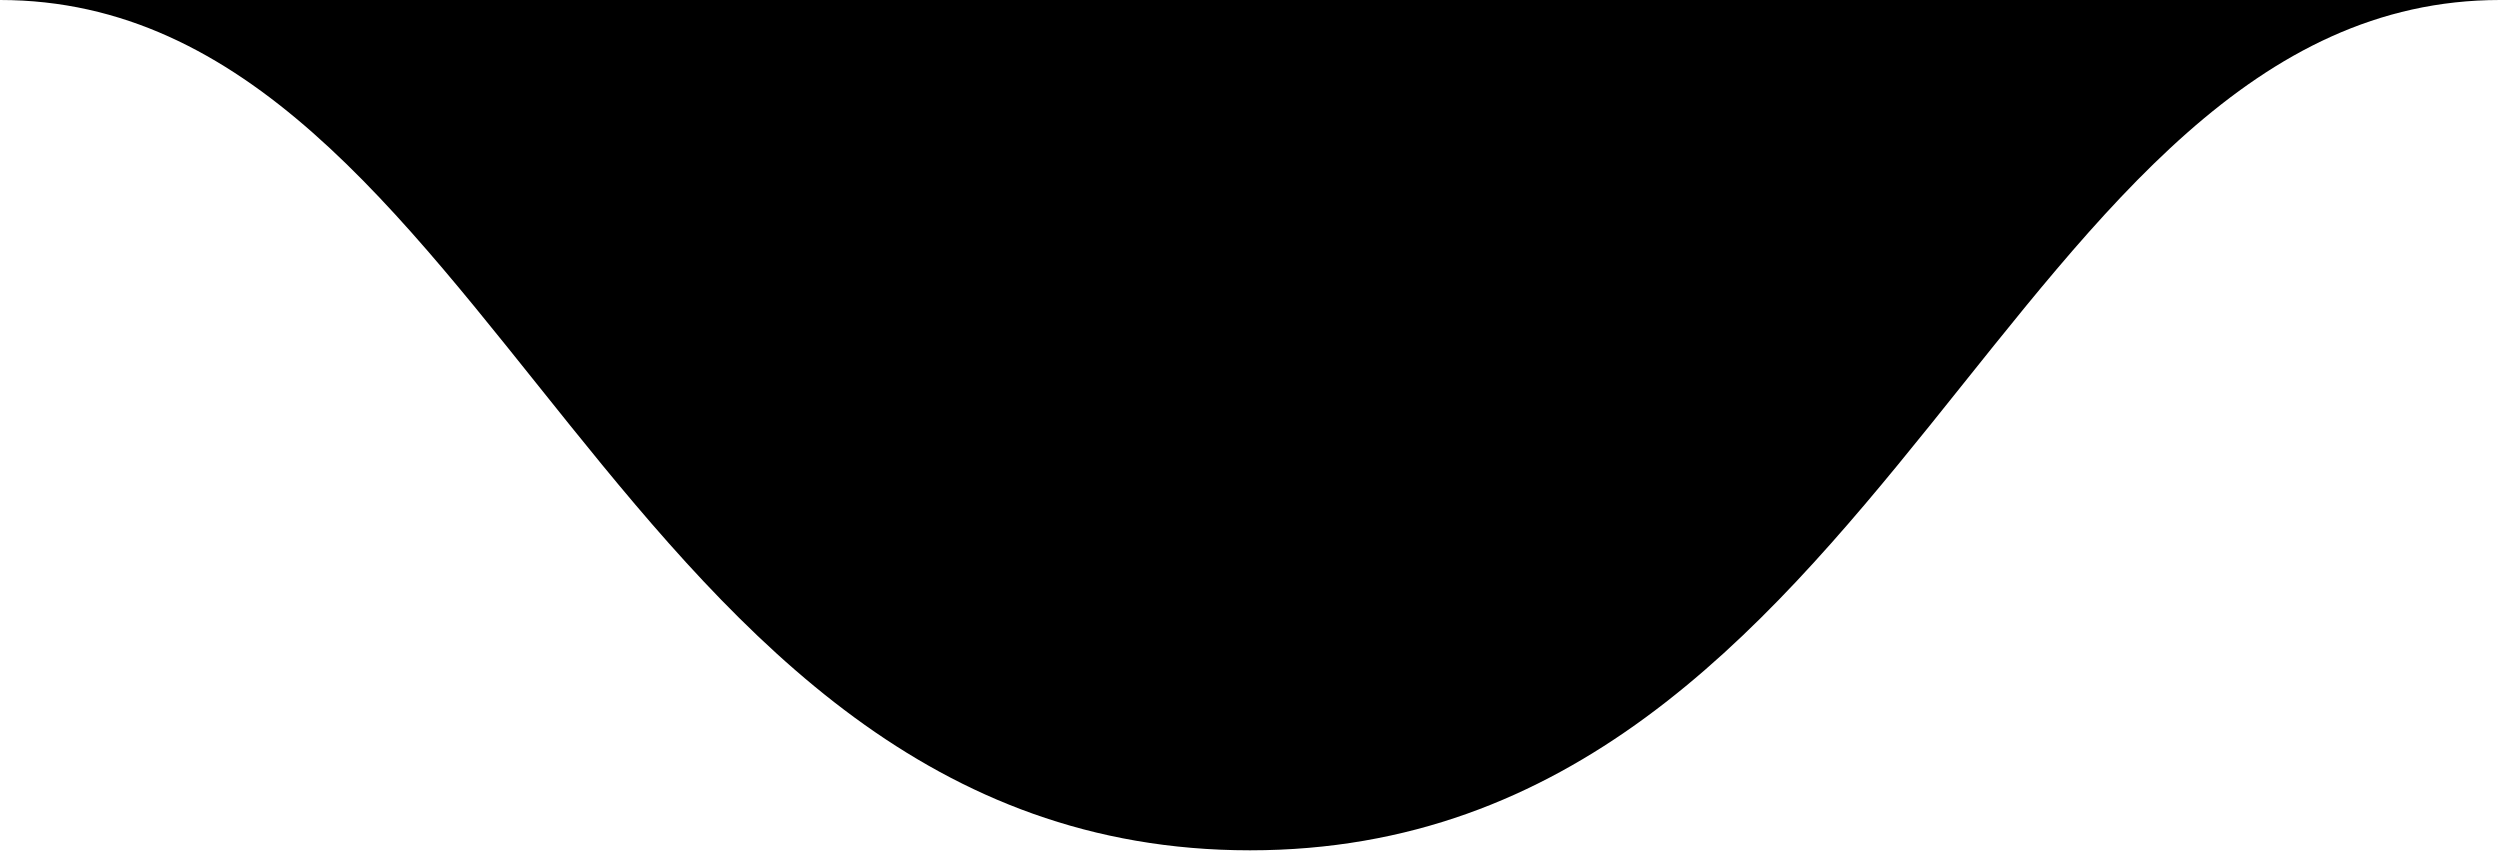
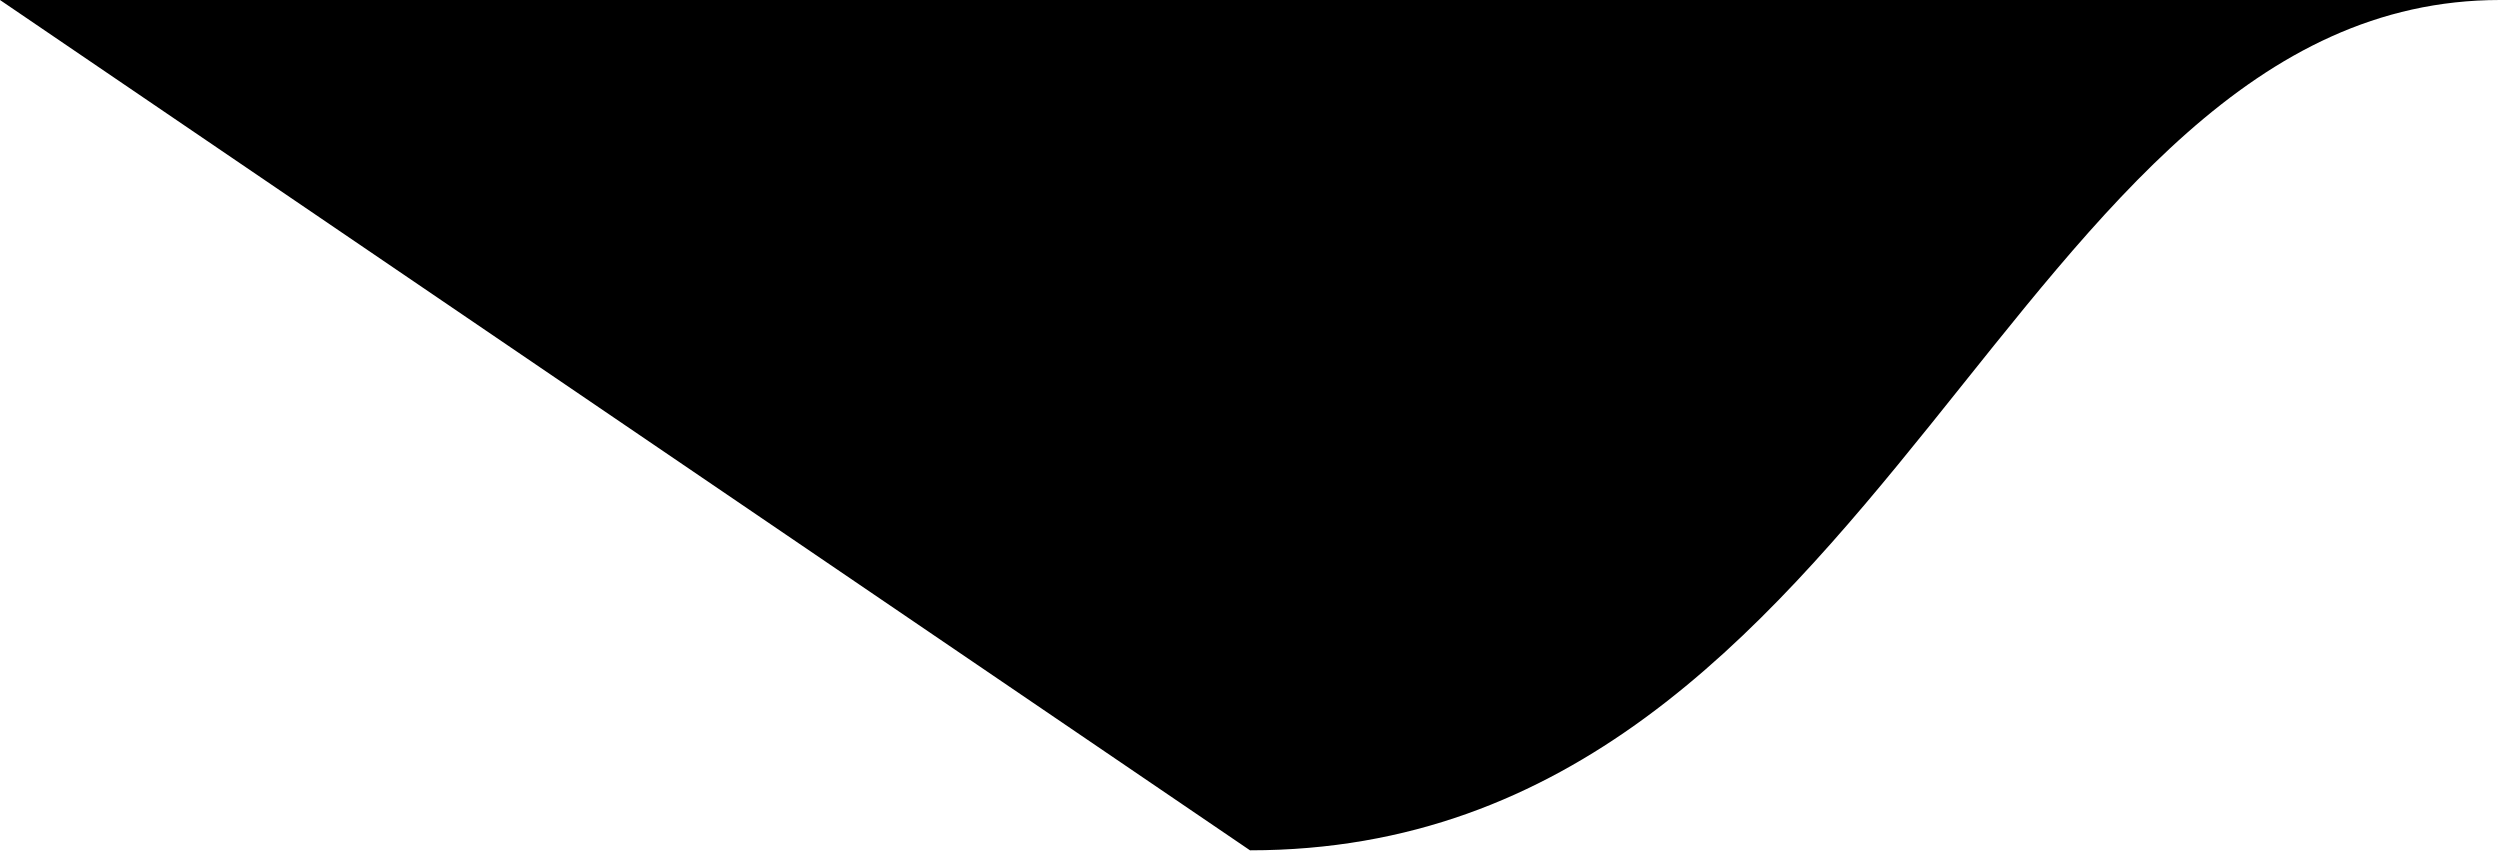
<svg xmlns="http://www.w3.org/2000/svg" width="72" height="25" viewBox="0 0 72 25" fill="none">
-   <path d="M36 24.489C54.392 24.489 57.84 0 72 0H2.90155e-05C14.16 0 17.608 24.489 36 24.489Z" fill="black" />
+   <path d="M36 24.489C54.392 24.489 57.84 0 72 0H2.90155e-05Z" fill="black" />
</svg>